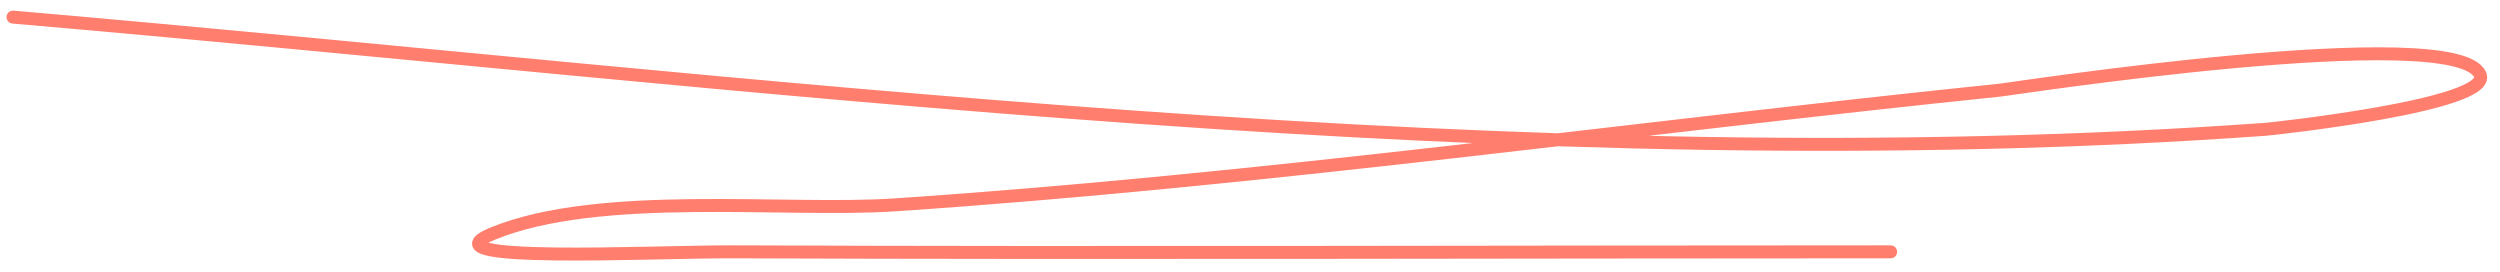
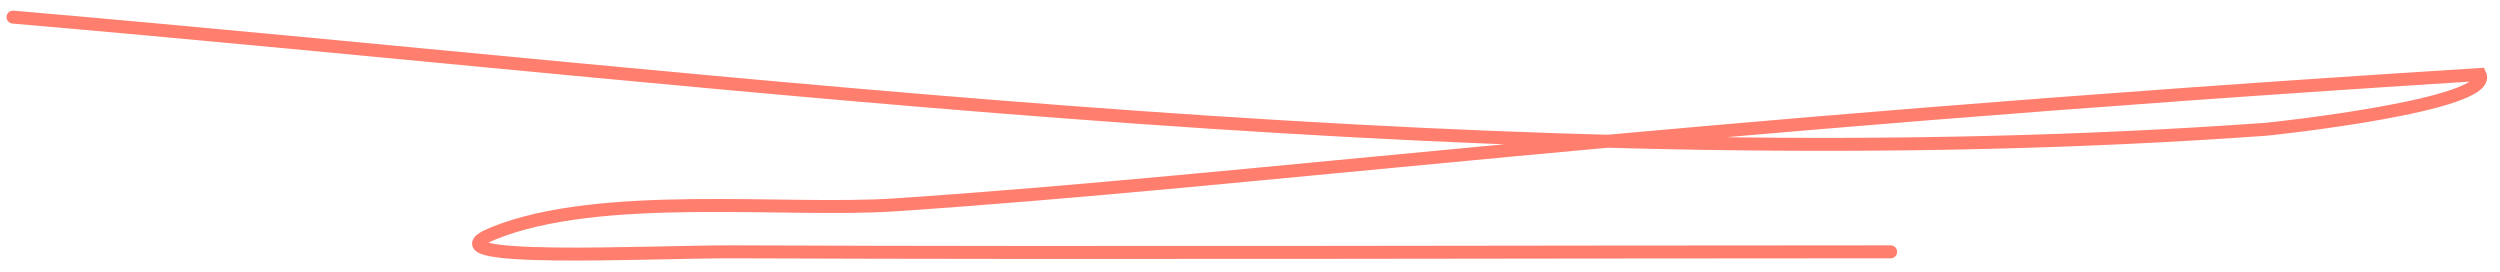
<svg xmlns="http://www.w3.org/2000/svg" width="193" height="21" viewBox="0 0 193 21" fill="none">
-   <path d="M1.004 1.321C58.224 6.254 117.307 14.125 174.949 9.978C175.307 9.953 192.571 8.115 191.458 5.75C189.497 1.583 155.238 6.874 154.414 6.958C125.928 9.886 97.643 13.899 69.052 15.817C60.653 16.38 46.281 14.663 38.048 18.031C32.317 20.376 50.378 19.416 56.57 19.441C86.365 19.557 116.163 19.441 145.958 19.441" stroke="#FF7E6D" stroke-linecap="round" />
+   <path d="M1.004 1.321C58.224 6.254 117.307 14.125 174.949 9.978C175.307 9.953 192.571 8.115 191.458 5.75C125.928 9.886 97.643 13.899 69.052 15.817C60.653 16.38 46.281 14.663 38.048 18.031C32.317 20.376 50.378 19.416 56.57 19.441C86.365 19.557 116.163 19.441 145.958 19.441" stroke="#FF7E6D" stroke-linecap="round" />
</svg>